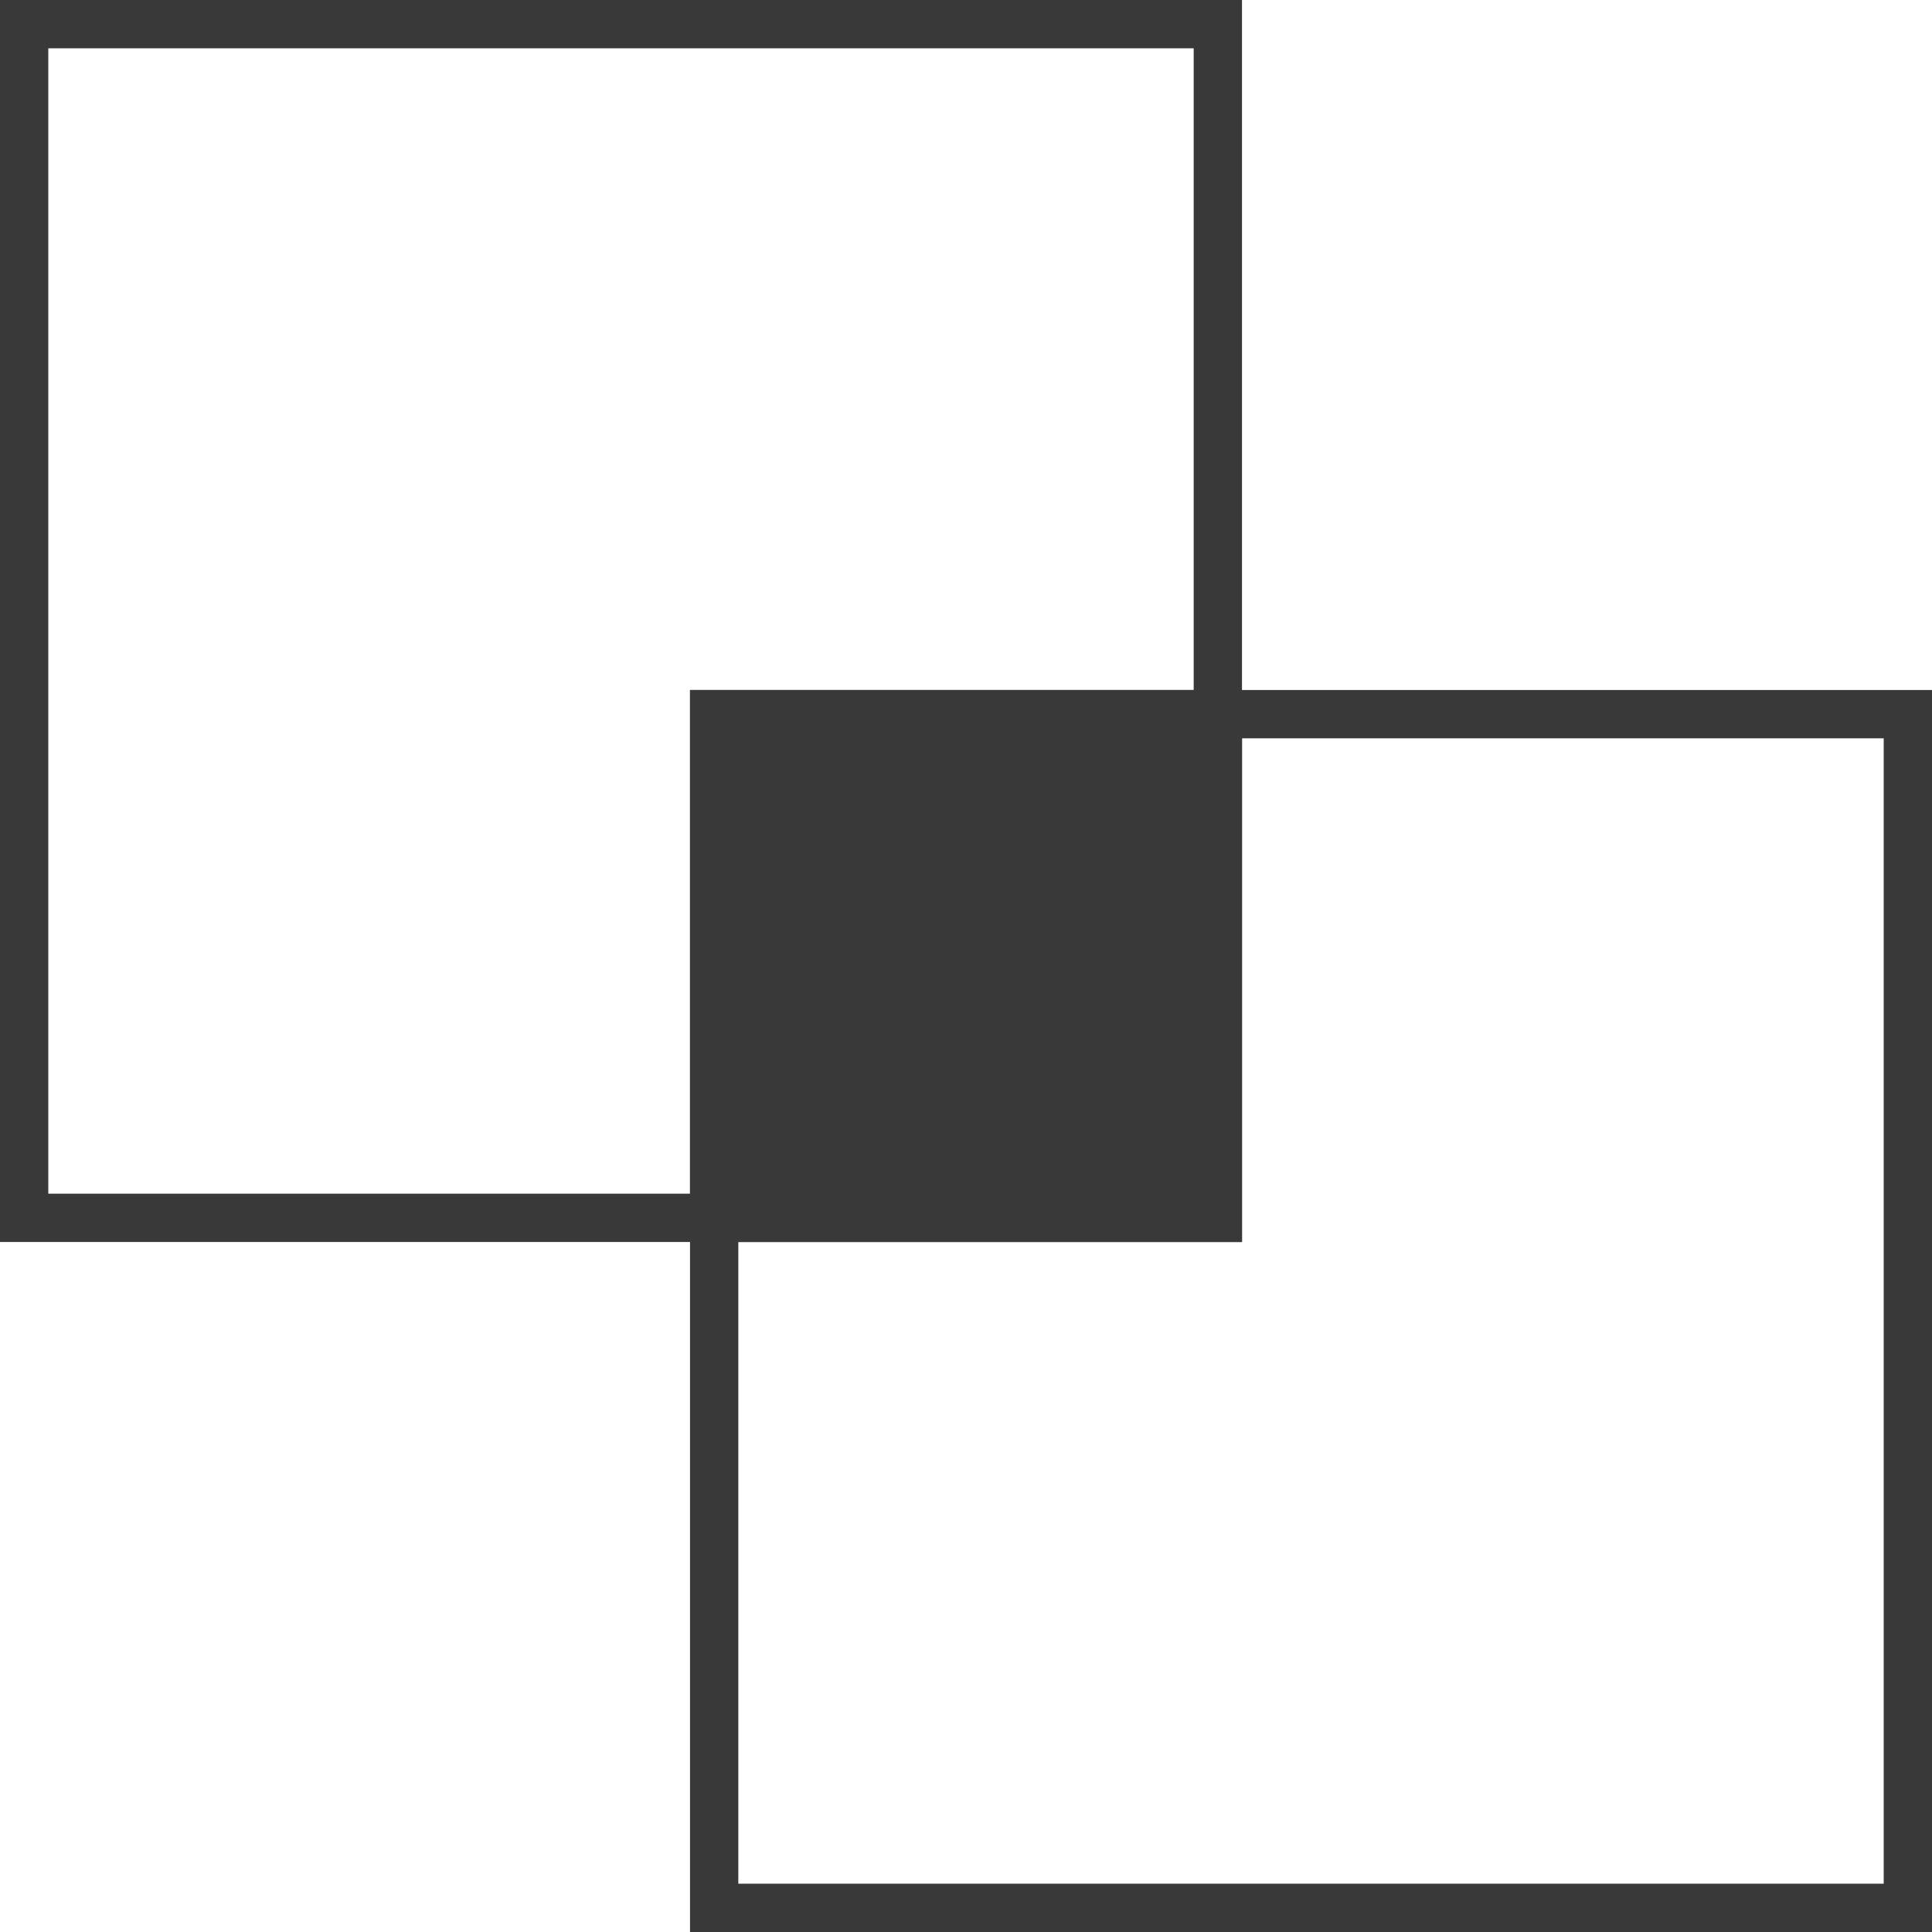
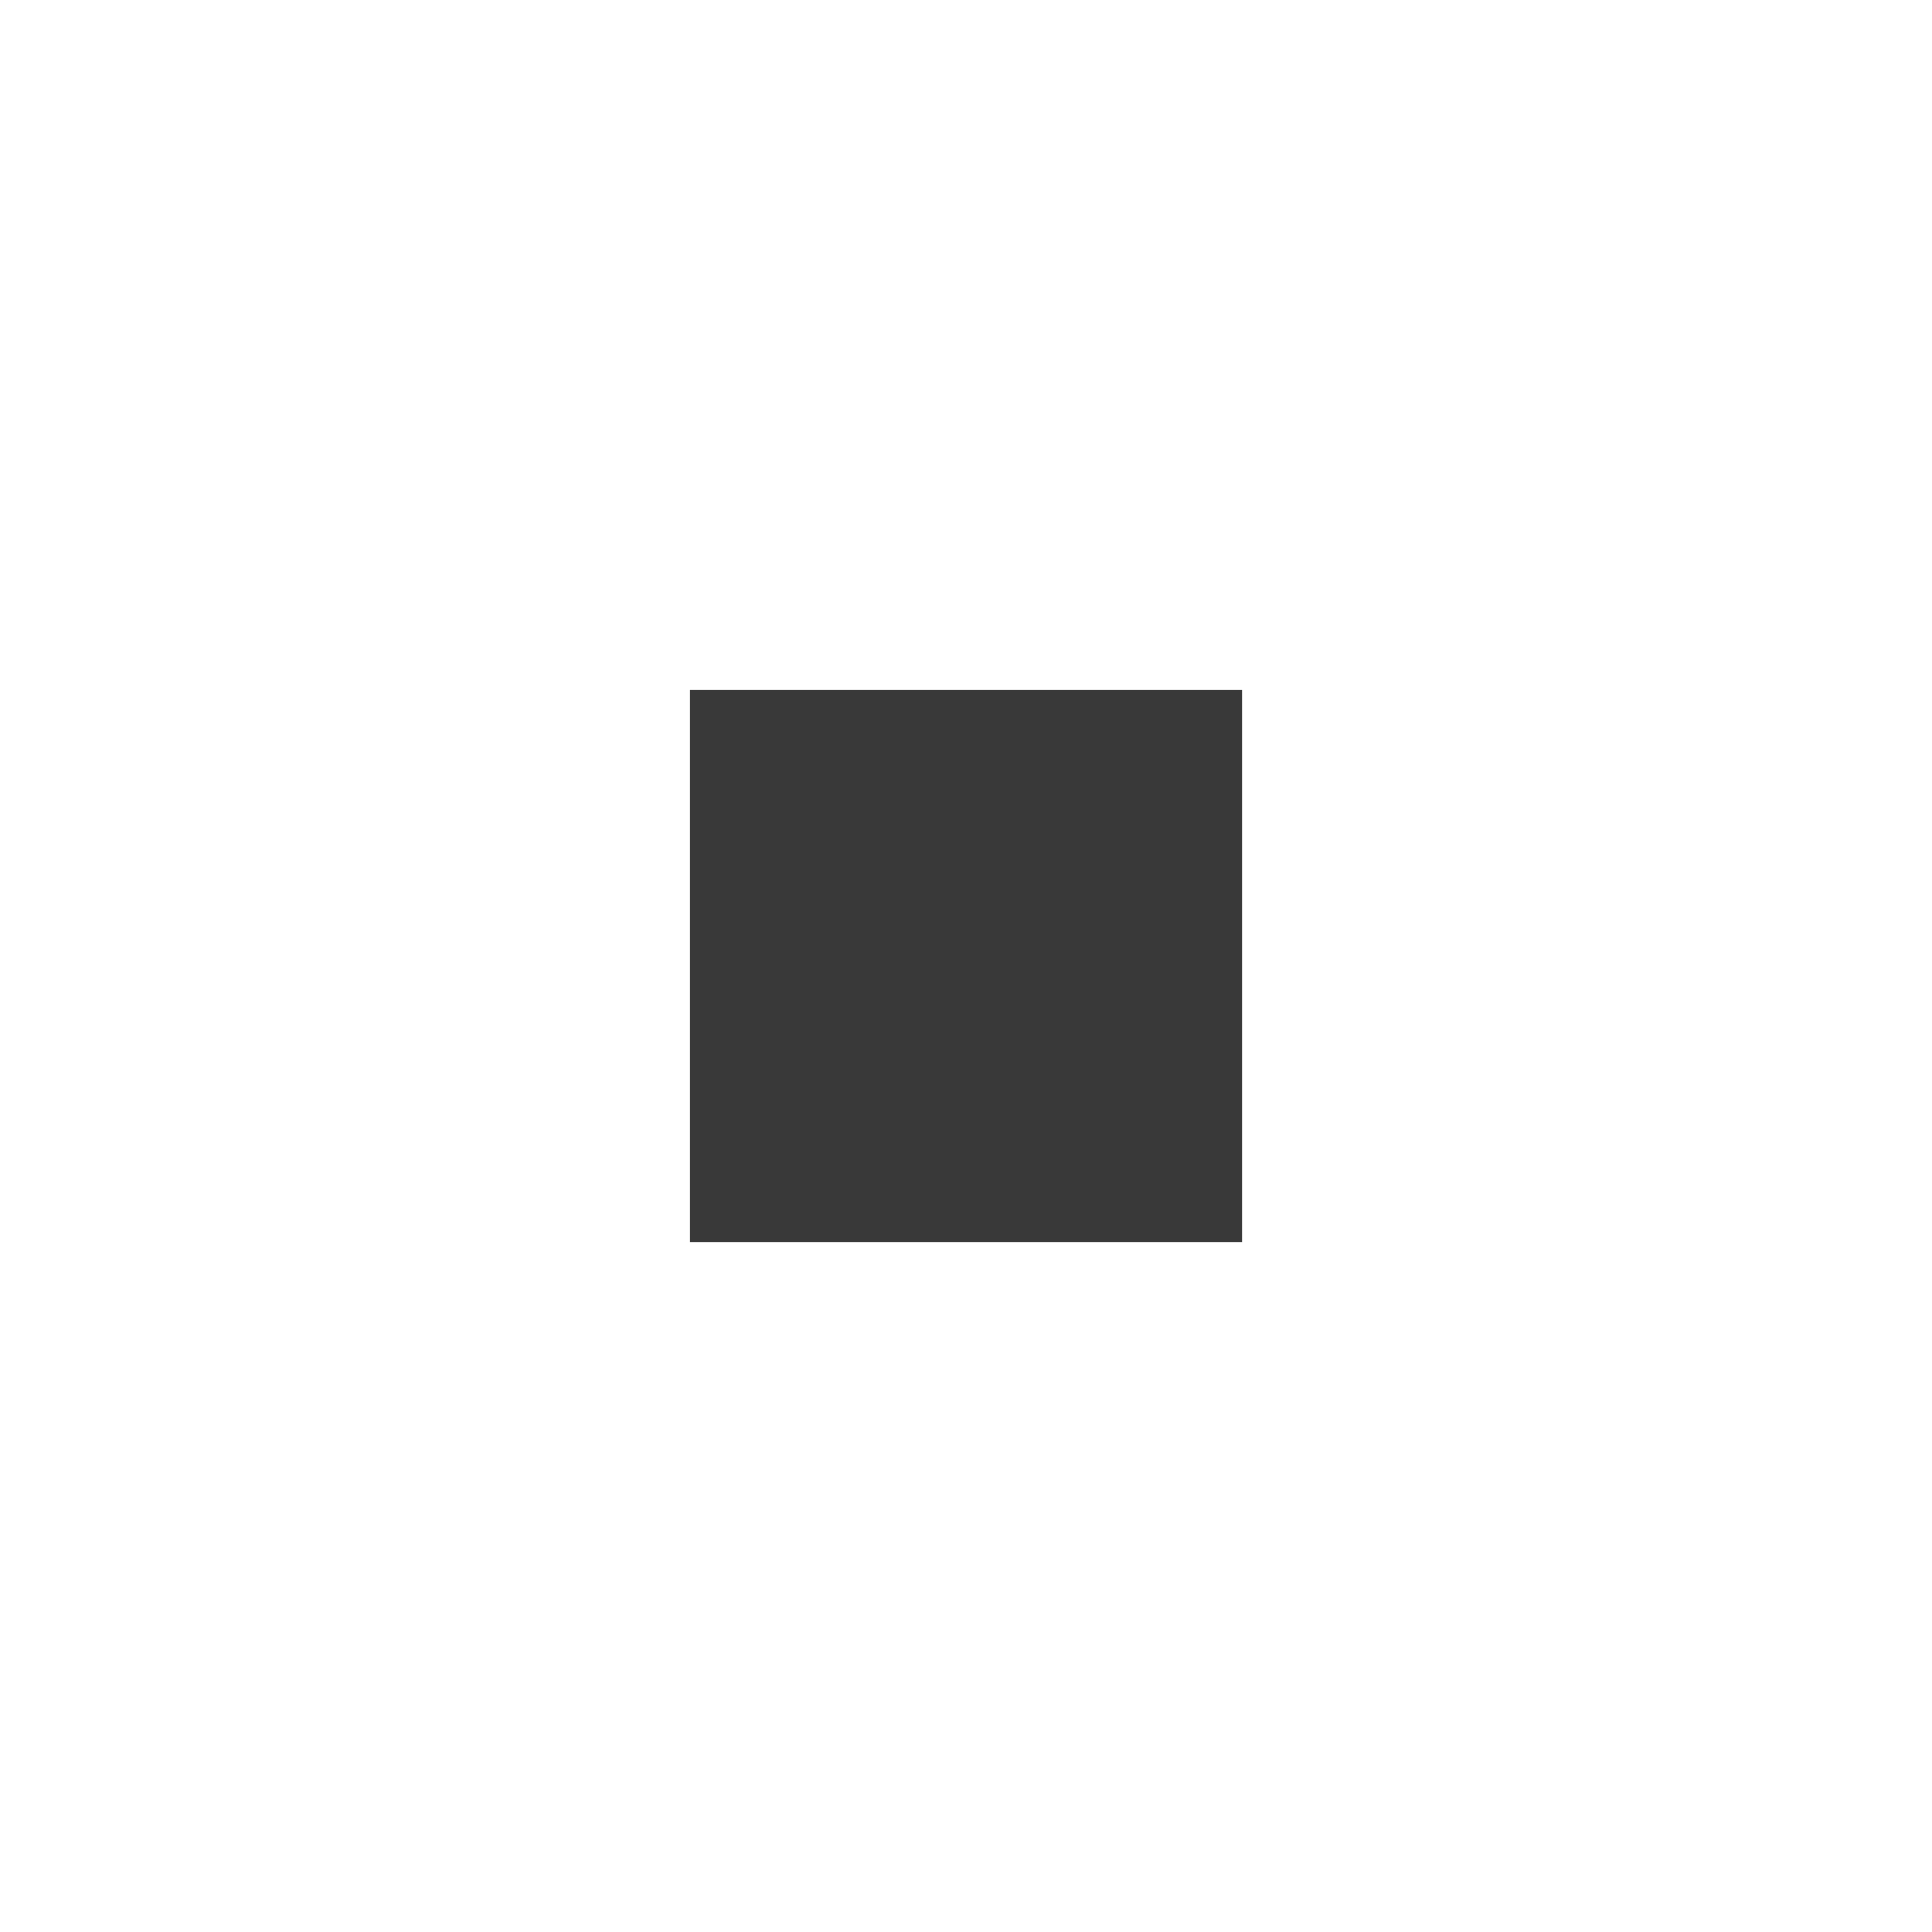
<svg xmlns="http://www.w3.org/2000/svg" width="40" height="40" viewBox="0 0 40 40">
  <g fill="none" fill-rule="evenodd">
    <path fill="#393939" d="M14.286 14.286h11.429v11.429H14.286z" />
-     <path stroke="#393939" d="M.5.5h24.714v24.714H.5z" />
-     <path stroke="#393939" d="M14.786 14.786H39.5V39.5H14.786z" />
  </g>
</svg>